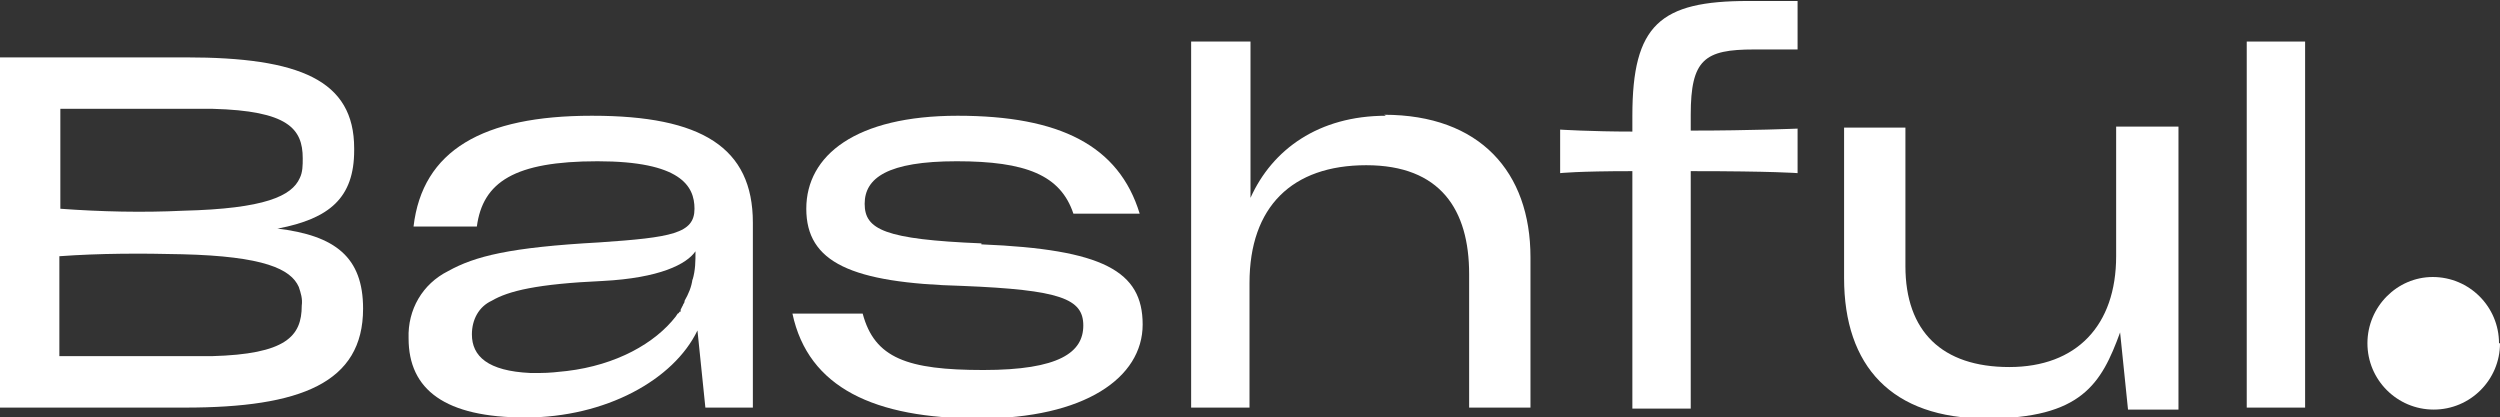
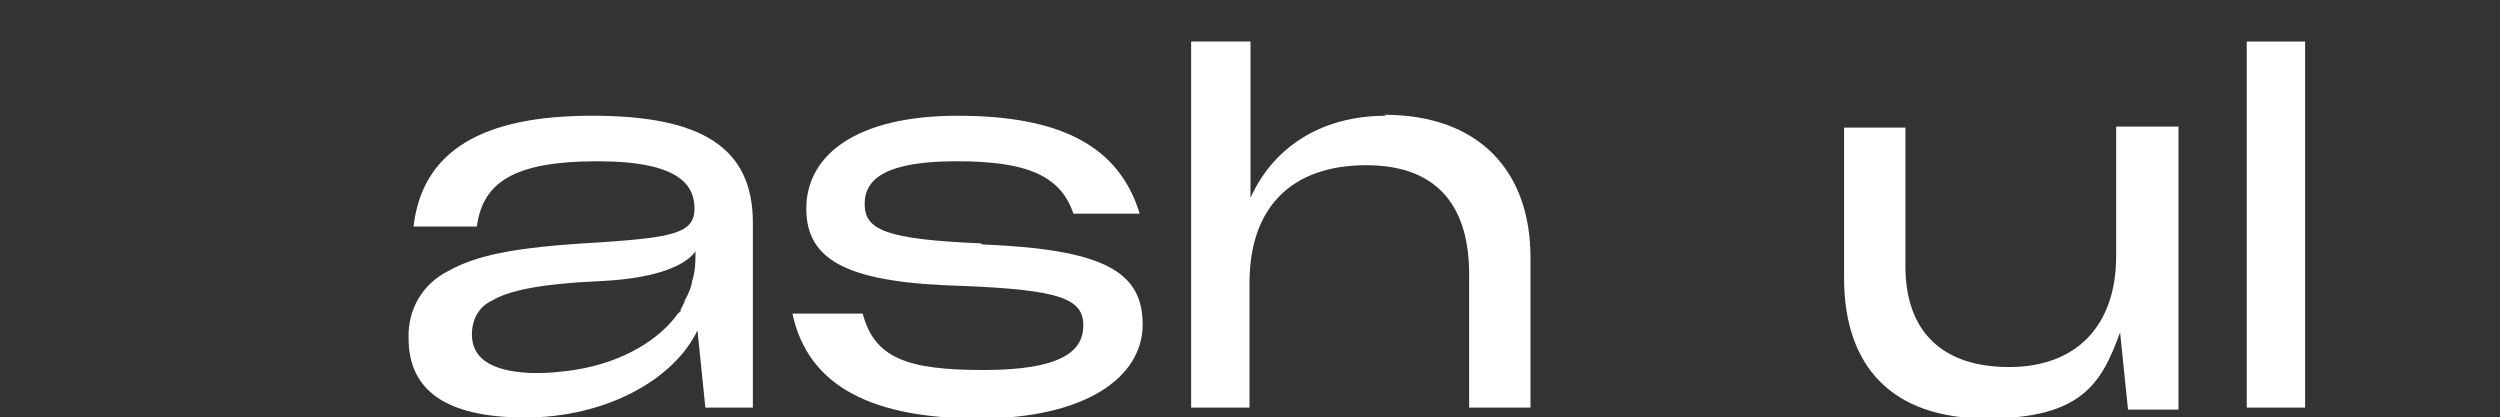
<svg xmlns="http://www.w3.org/2000/svg" id="Layer_1" data-name="Layer 1" version="1.1" viewBox="0 0 252.7 42.2">
  <rect x="0" y="0" width="252.7" height="42.2" fill="#333333" stroke="none" />
  <defs>
    <style> .cls-1 { fill: #fff; stroke-width: 0px; } </style>
  </defs>
  <g id="Layer_2" data-name="Layer 2">
    <g id="Layer_1-2" data-name="Layer 1-2">
-       <path class="cls-1" d="M252.7,34.7c0,3.7-3,6.7-6.7,6.7-3.7,0-6.7-3-6.7-6.7,0-3.7,3-6.7,6.6-6.7,3.7,0,6.7,3,6.7,6.7" />
      <path class="cls-1" d="M99.2,24.6c-9.8-.4-11.8-1.4-11.8-4s2.3-4.3,9.3-4.3,10.5,1.4,11.8,5.3h6.7c-2.1-6.9-8.1-9.9-18.4-9.9s-15.3,4-15.3,9.4,4.5,7.5,15.8,7.8c9.9.4,12.2,1.3,12.2,4s-2.4,4.5-10.1,4.5-11-1.2-12.2-5.7h-7.1c1.6,7.5,8.3,10.6,18.9,10.6s16.5-4.1,16.5-9.5-4-7.6-16.3-8.1" />
      <path class="cls-1" d="M140.1,11.7c-6.8,0-11.5,3.4-13.7,8.3V4.2h-6v37h5.9v-12.6c0-7.7,4.3-11.9,11.8-11.9s10.4,4.5,10.4,11v13.5h6.2v-15.2c0-8.6-5.1-14.4-14.8-14.4" />
      <path class="cls-1" d="M213.9,12.8v13.1c0,7-4,11.2-10.8,11.2s-10.5-3.6-10.5-10.2v-14h-6.2v15.2c0,8.9,4.8,14.2,14.4,14.2s11.6-3.5,13.5-8.7l.8,7.8h5.1V12.8h-6.3Z" />
      <rect class="cls-1" x="227.1" y="4.2" width="5.9" height="37" />
      <path class="cls-1" d="M59.8,11.7c-11,0-17.1,3.5-18,11.2h6.4c.6-4.5,3.8-6.6,12.2-6.6s9.8,2.5,9.8,4.8h0c0,2.5-2.3,2.9-9.6,3.4-9.1.5-12.6,1.4-15.3,2.9-2.6,1.3-4.1,3.9-4,6.8h0c0,5.2,3.7,8,11.8,8s15-3.8,17.4-8.8l.8,7.8h4.8v-18.7c0-7.6-5.2-10.8-16.2-10.8M70,28.2c-.1.8-.4,1.5-.8,2.2,0,0,0,.2-.1.3s0,.1-.1.2h0c0,0-.2.4-.2.4v.2h-.1c0,0-.1.2-.2.2l-.2.3c-2.1,2.7-6,4.9-11,5.5-.9.1-1.8.2-2.7.2h-1c-4.3-.2-5.9-1.7-5.9-3.9h0c0-1.5.7-2.8,2-3.4,1.7-1,4.6-1.7,11.2-2,5.8-.3,8.5-1.7,9.4-3,0,1,0,1.9-.3,2.9" />
-       <path class="cls-1" d="M170.9,11.6v1.6h.2c5.8,0,10.6-.2,10.6-.2v4.5s-2.4-.2-10.8-.2v24h-5.9v-24c-5.6,0-7.3.2-7.3.2v-4.4s3.1.2,7.3.2v-1.6c0-9.2,2.8-11.6,11.7-11.6h5v4.9h-4.4c-5,0-6.4,1-6.4,6.6" />
-       <path class="cls-1" d="M6,11h15.5c7.6.2,9.1,2,9.1,5,0,.7,0,1.4-.3,2-.8,1.8-3.5,3.1-11.8,3.3-4.1.2-8.3.1-12.4-.2v-10.1ZM28.1,23.1c5.2-1,7.7-3.1,7.7-7.9v-.2c0-6.9-5.5-9.2-17-9.2H0v35.4h18.7c11.7,0,18-2.5,18-10h0c0-5.2-2.8-7.4-8.7-8.1M21.5,36H6v-10.1c4.1-.3,8.3-.3,12.4-.2,8.3.2,11,1.5,11.8,3.3.2.6.4,1.2.3,1.9,0,3.1-1.6,4.9-9.1,5.1" />
    </g>
  </g>
</svg>